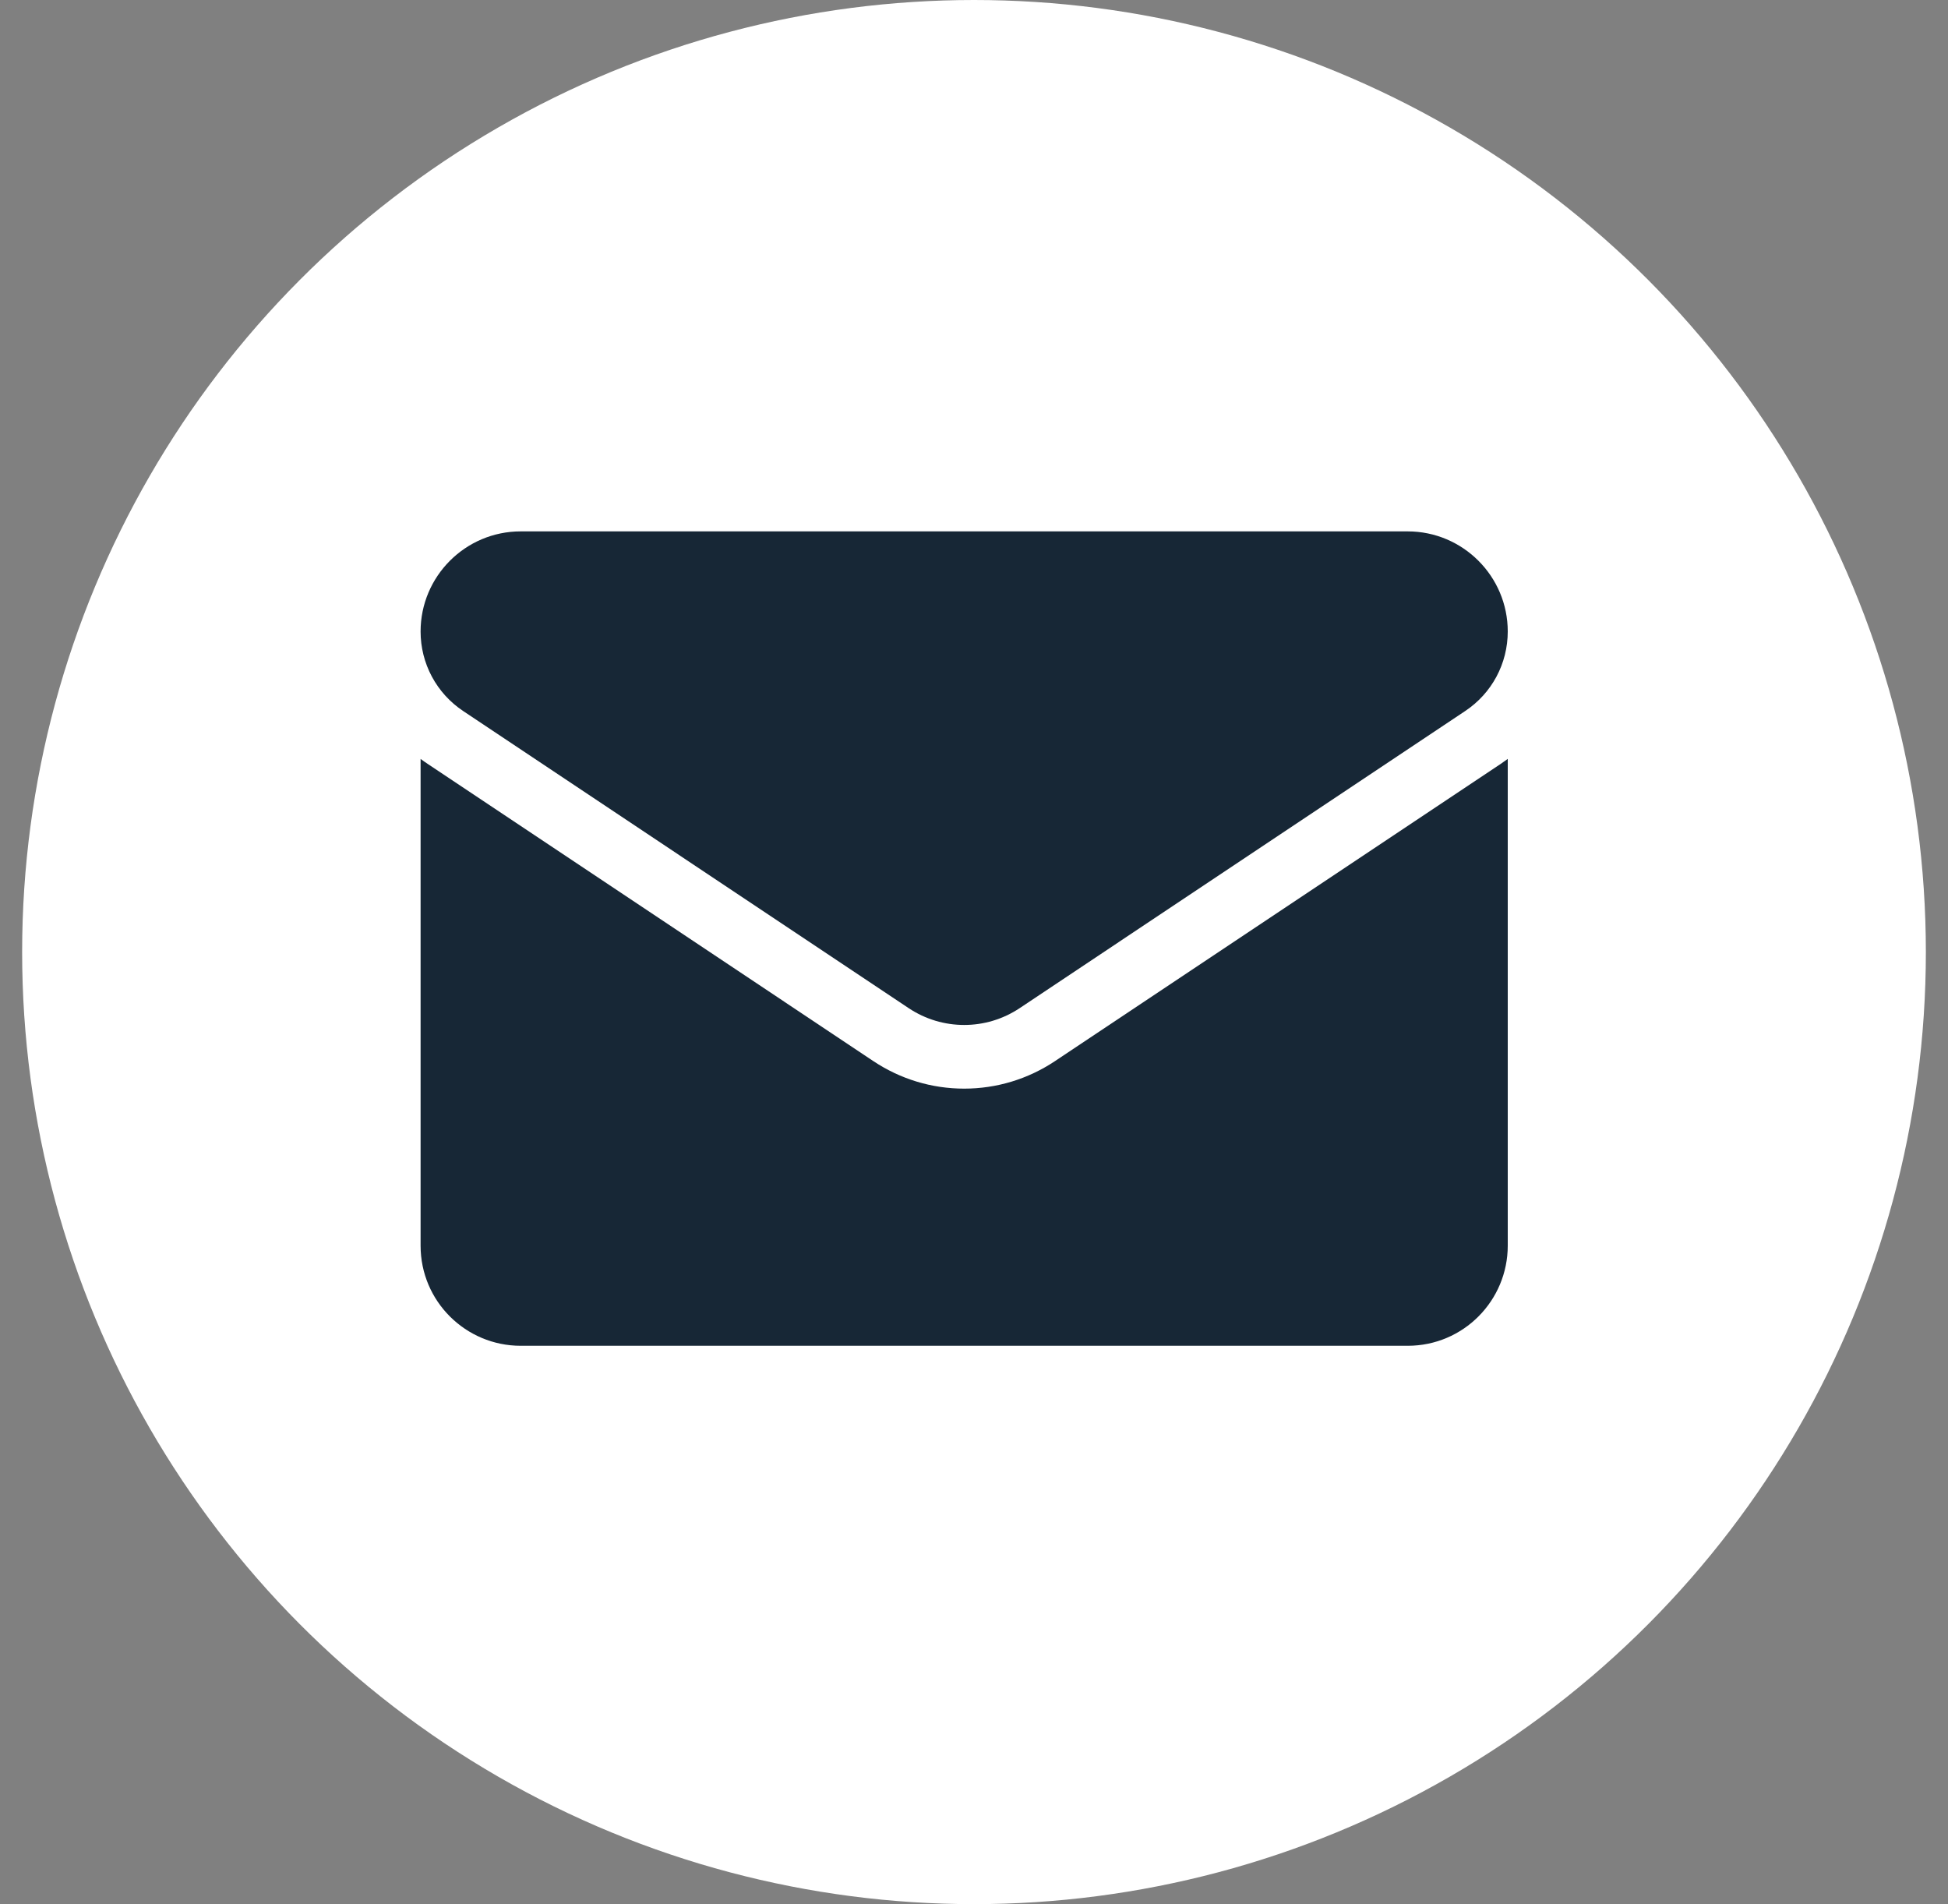
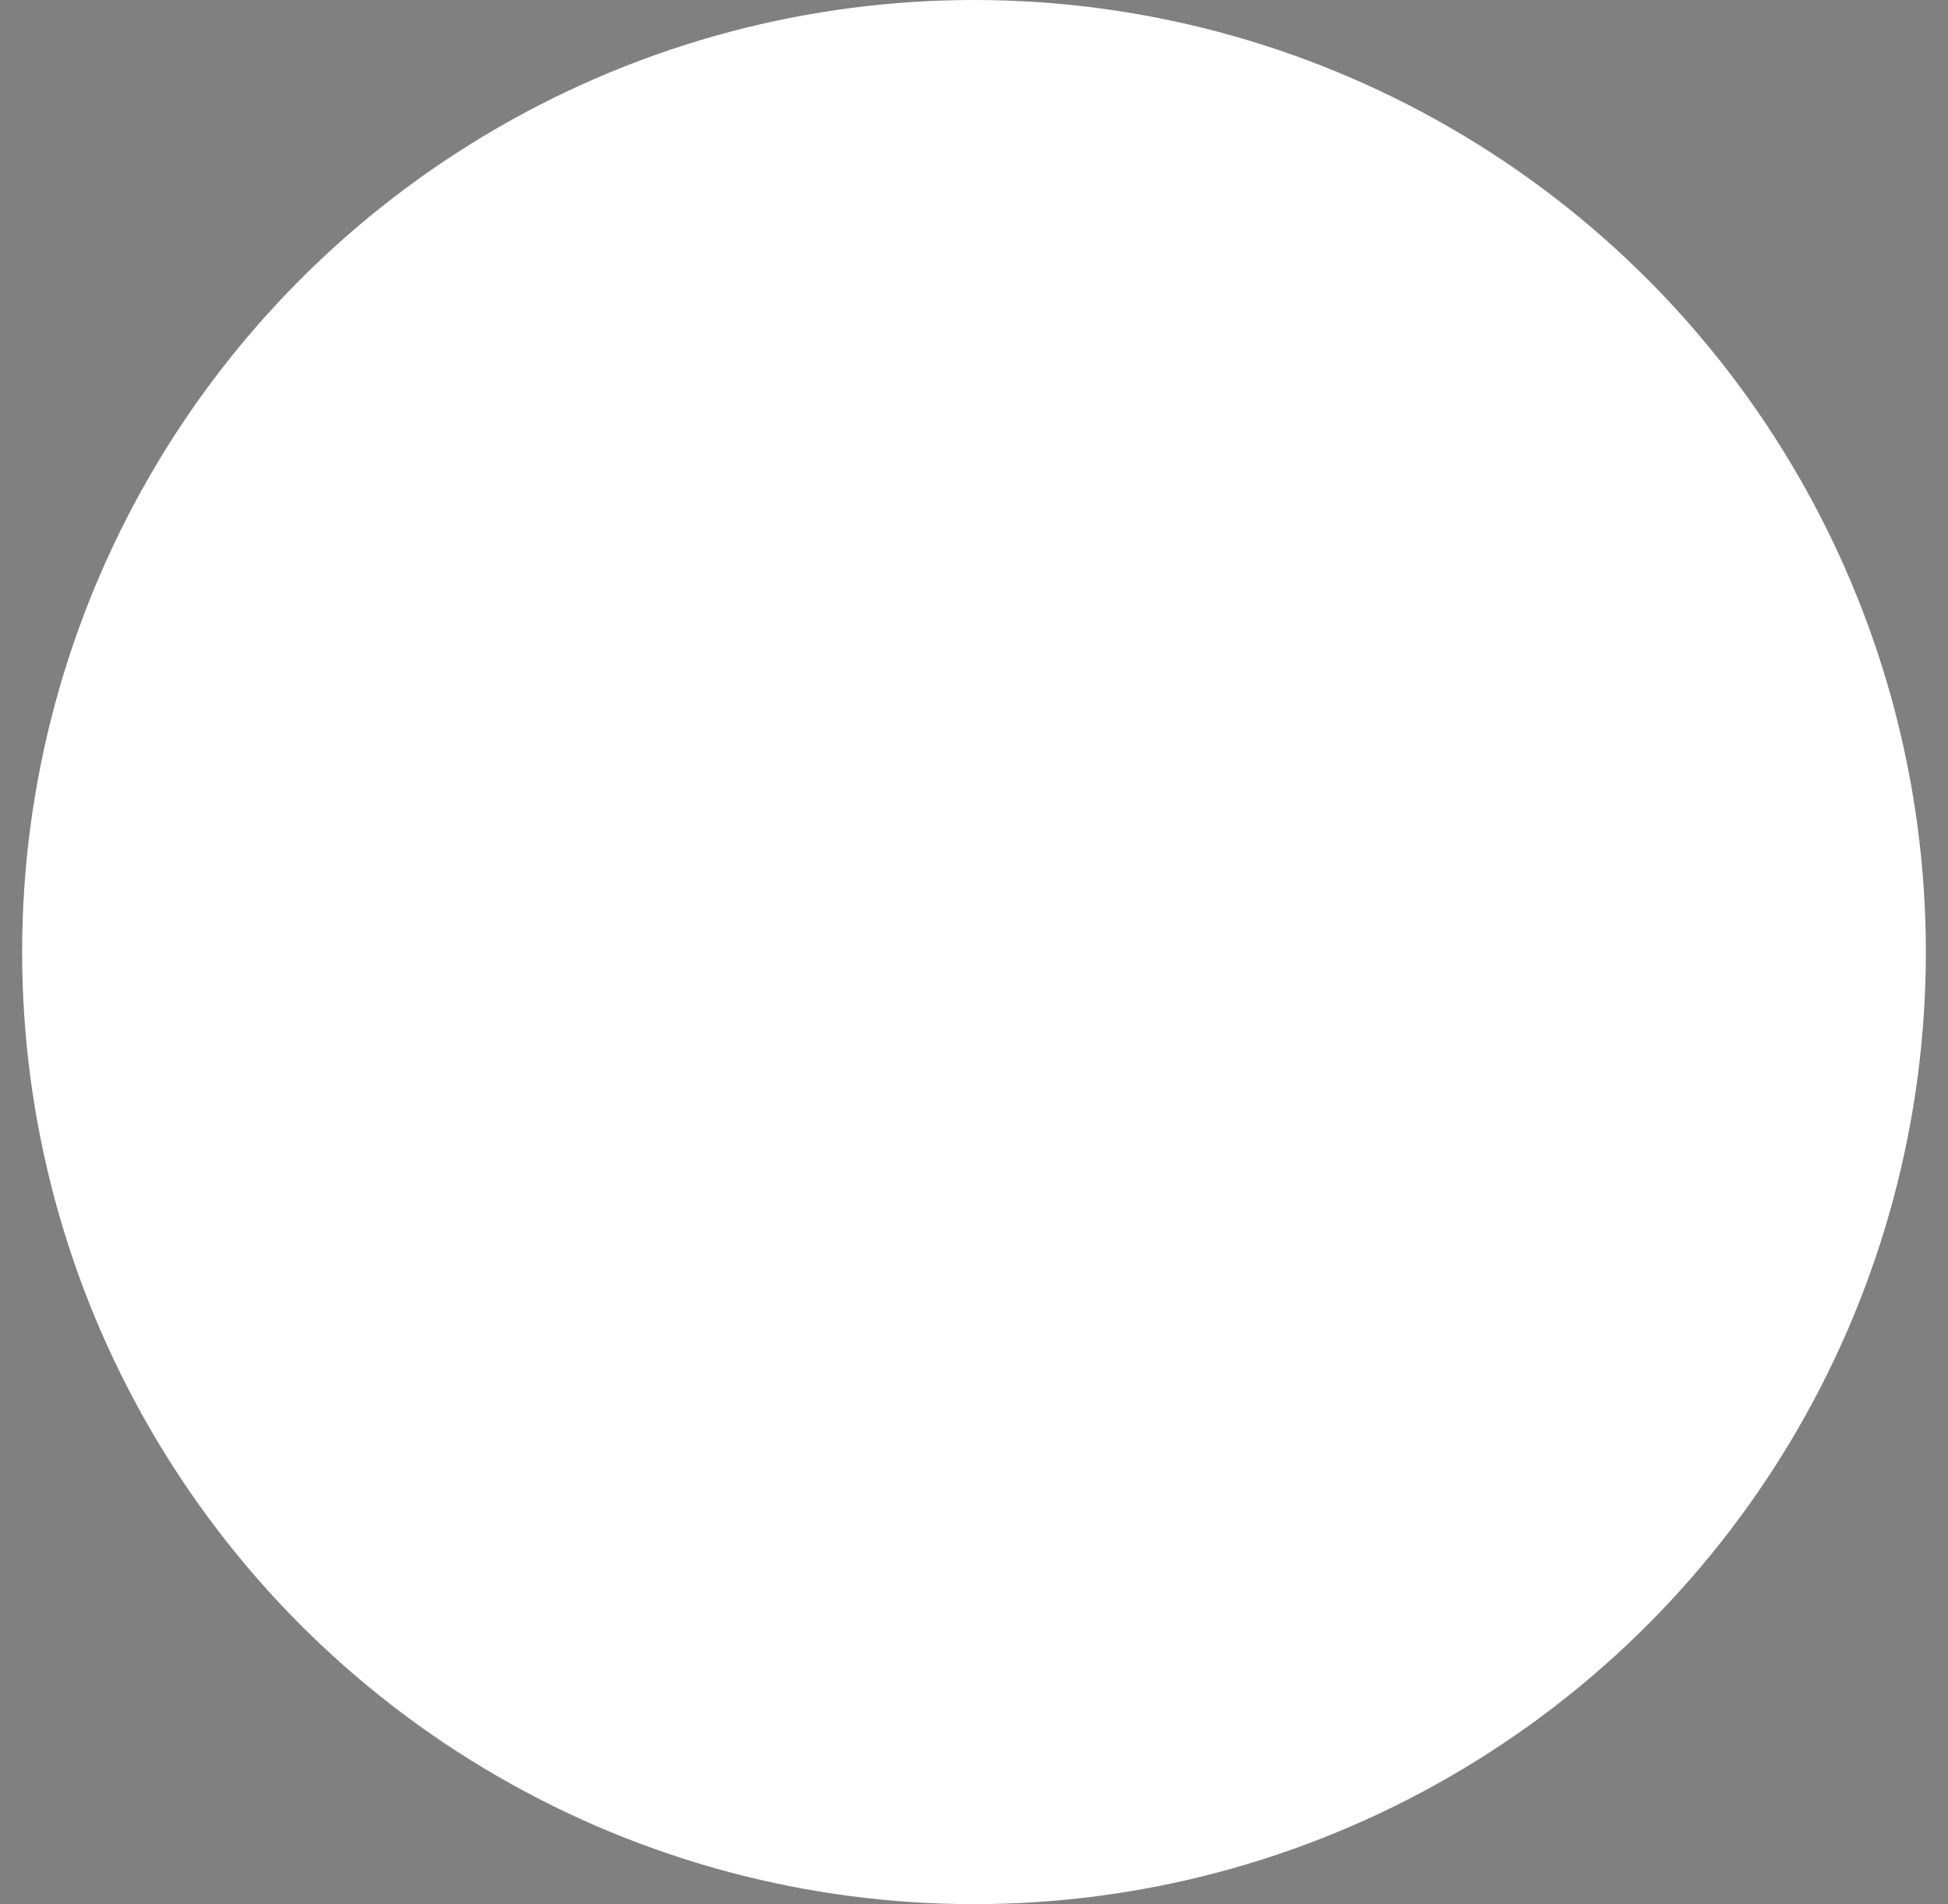
<svg xmlns="http://www.w3.org/2000/svg" width="44" height="43" viewBox="0 0 44 43" fill="none">
  <rect x="0" y="0" width="44" height="43" fill="#808080" stroke="none" />
  <circle cx="22" cy="21.5" r="21.5" fill="white" />
-   <path d="M23.83 23.962C23.219 24.369 22.51 24.584 21.778 24.584C21.046 24.584 20.337 24.369 19.726 23.962L9.664 17.253C9.608 17.216 9.553 17.178 9.5 17.138V28.13C9.5 29.39 10.523 30.391 11.761 30.391H31.795C33.056 30.391 34.056 29.368 34.056 28.13V17.138C34.002 17.178 33.948 17.216 33.892 17.254L23.83 23.962Z" fill="#172736" />
-   <path d="M10.462 16.057L20.524 22.766C20.905 23.02 21.341 23.146 21.778 23.146C22.215 23.146 22.651 23.02 23.032 22.766L33.094 16.057C33.697 15.656 34.056 14.985 34.056 14.26C34.056 13.014 33.042 12 31.796 12H11.76C10.514 12 9.5 13.014 9.5 14.261C9.5 14.617 9.587 14.966 9.755 15.28C9.923 15.593 10.166 15.86 10.462 16.057Z" fill="#172736" />
</svg>